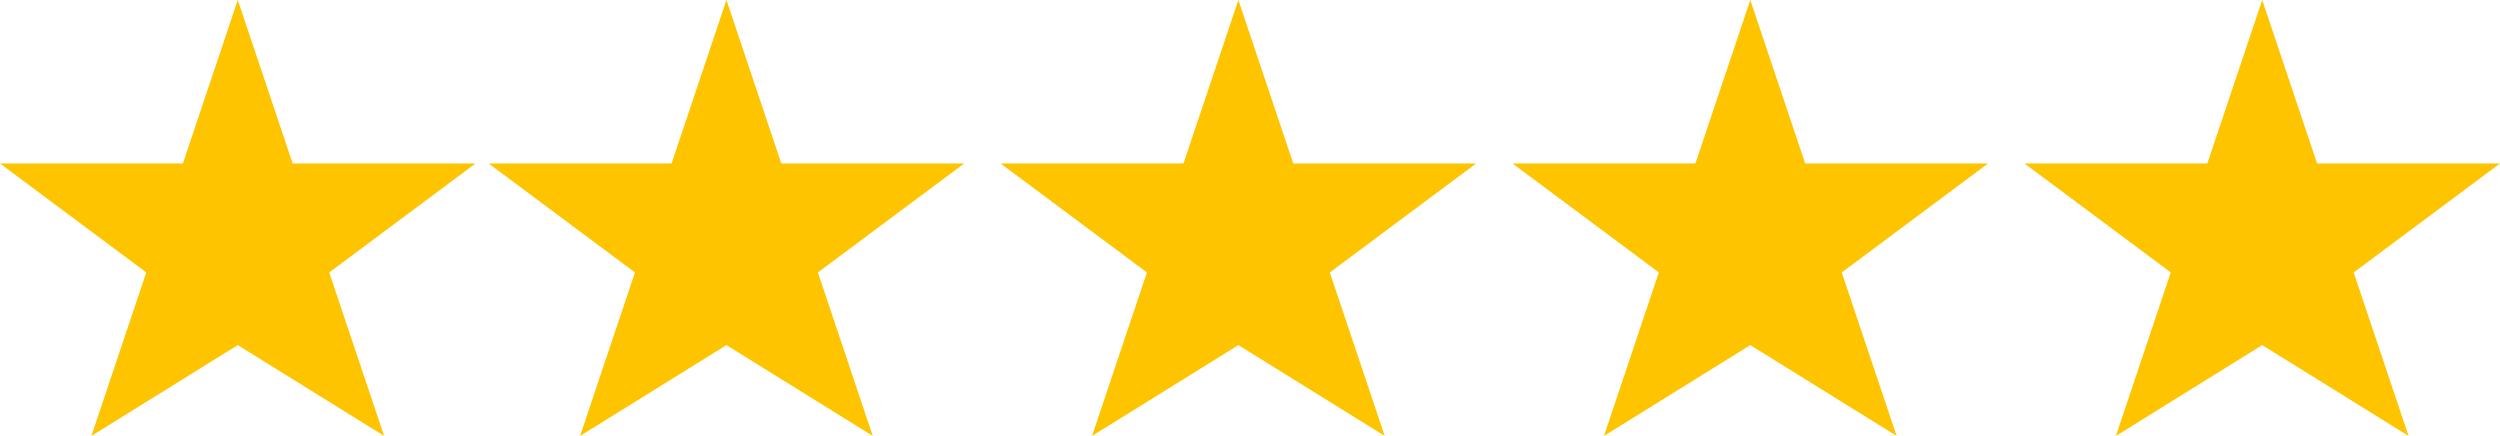
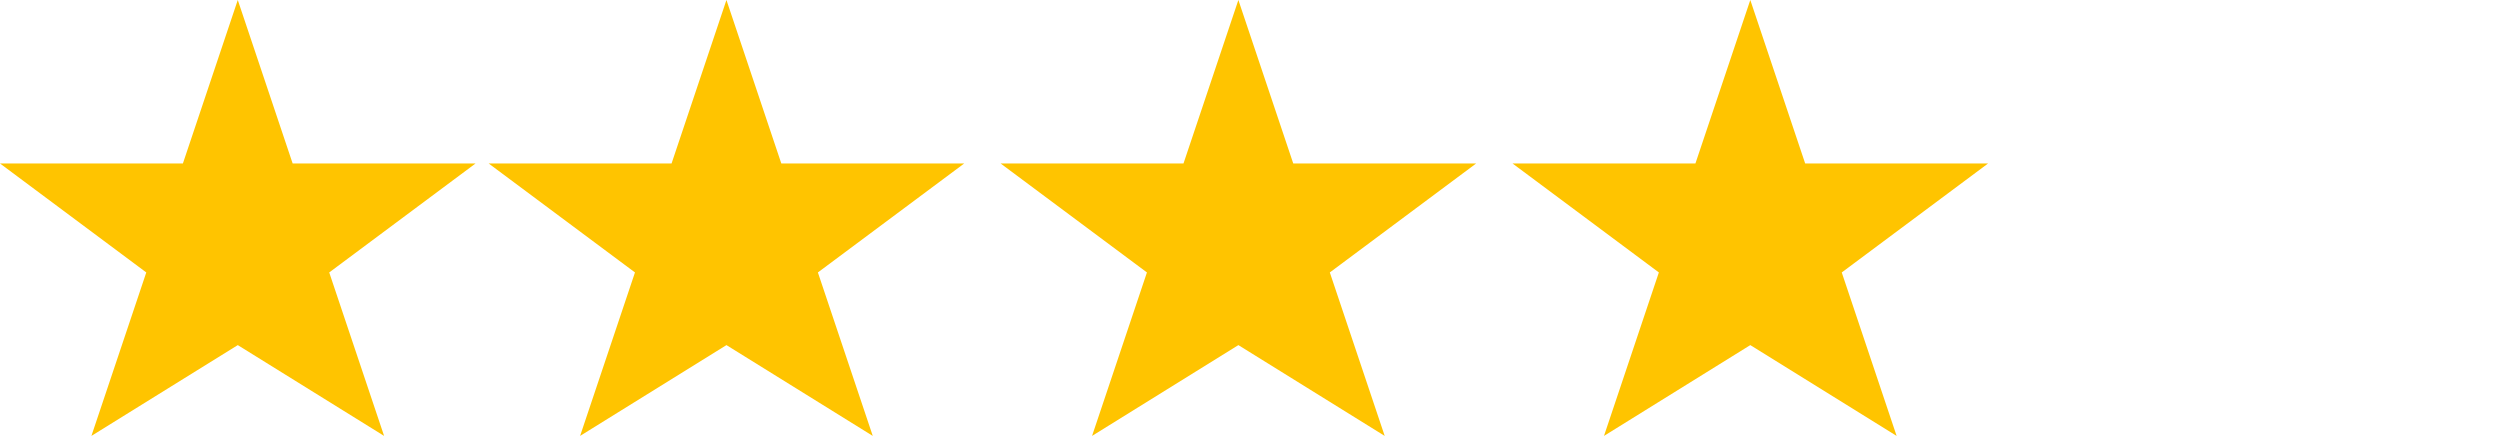
<svg xmlns="http://www.w3.org/2000/svg" height="31.949" viewBox="0 0 183.23 31.949" width="183.23">
  <g fill="#ffc400" fill-rule="evenodd">
    <path d="m0 304.02h13.405l4.022-11.981 4.022 11.981h13.405l-10.724 7.987 4.022 11.981-10.724-6.656-10.728 6.656 4.022-11.981z" transform="translate(0 -292.039)" />
    <path d="m3.44 304.02h13.405l4.022-11.981 4.022 11.981h13.405l-10.724 7.987 4.022 11.981-10.724-6.656-10.724 6.656 4.022-11.981z" transform="translate(69.896 -292.039)" />
    <path d="m3.44 304.02h13.405l4.022-11.981 4.022 11.981h13.405l-10.724 7.987 4.022 11.981-10.724-6.656-10.724 6.656 4.022-11.981z" transform="translate(107.416 -292.039)" />
-     <path d="m3.44 304.02h13.405l4.022-11.981 4.022 11.981h13.405l-10.724 7.987 4.022 11.981-10.724-6.656-10.724 6.656 4.022-11.981z" transform="translate(144.936 -292.039)" />
    <path d="m1.72 304.02h13.405l4.022-11.981 4.022 11.981h13.405l-10.724 7.987 4.022 11.981-10.724-6.656-10.726 6.656 4.022-11.981z" transform="translate(34.095 -292.039)" />
  </g>
</svg>